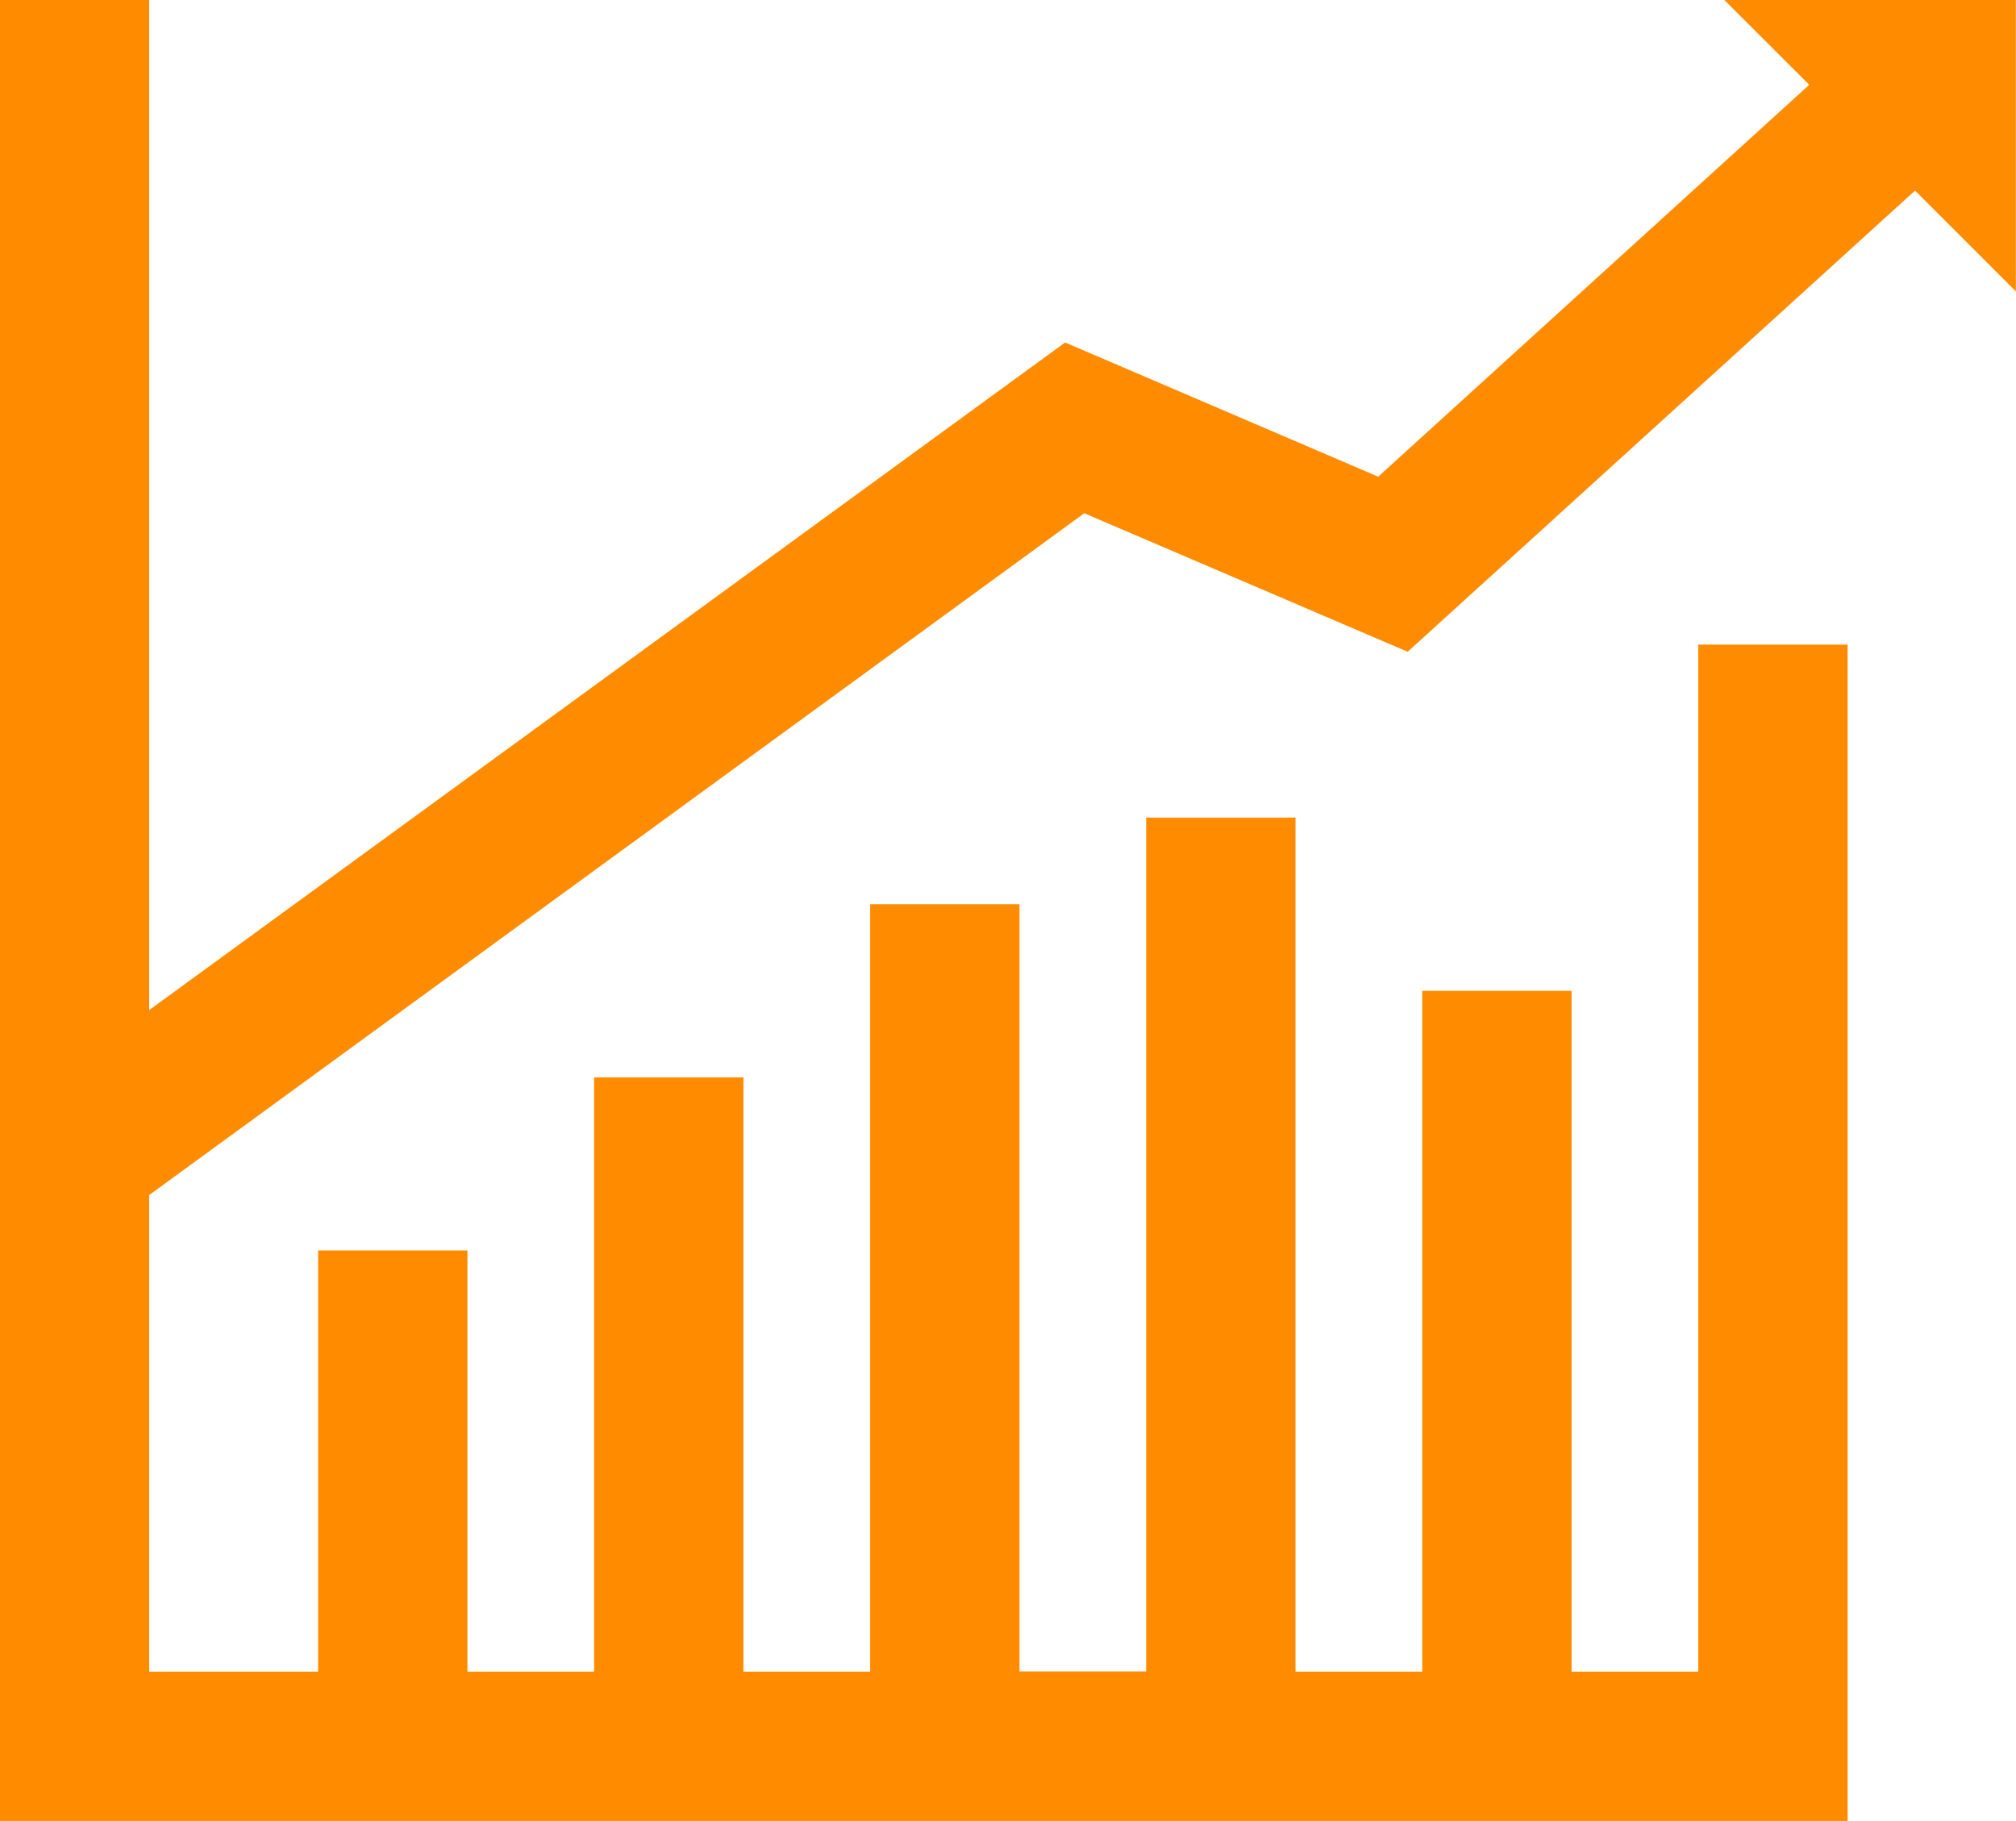
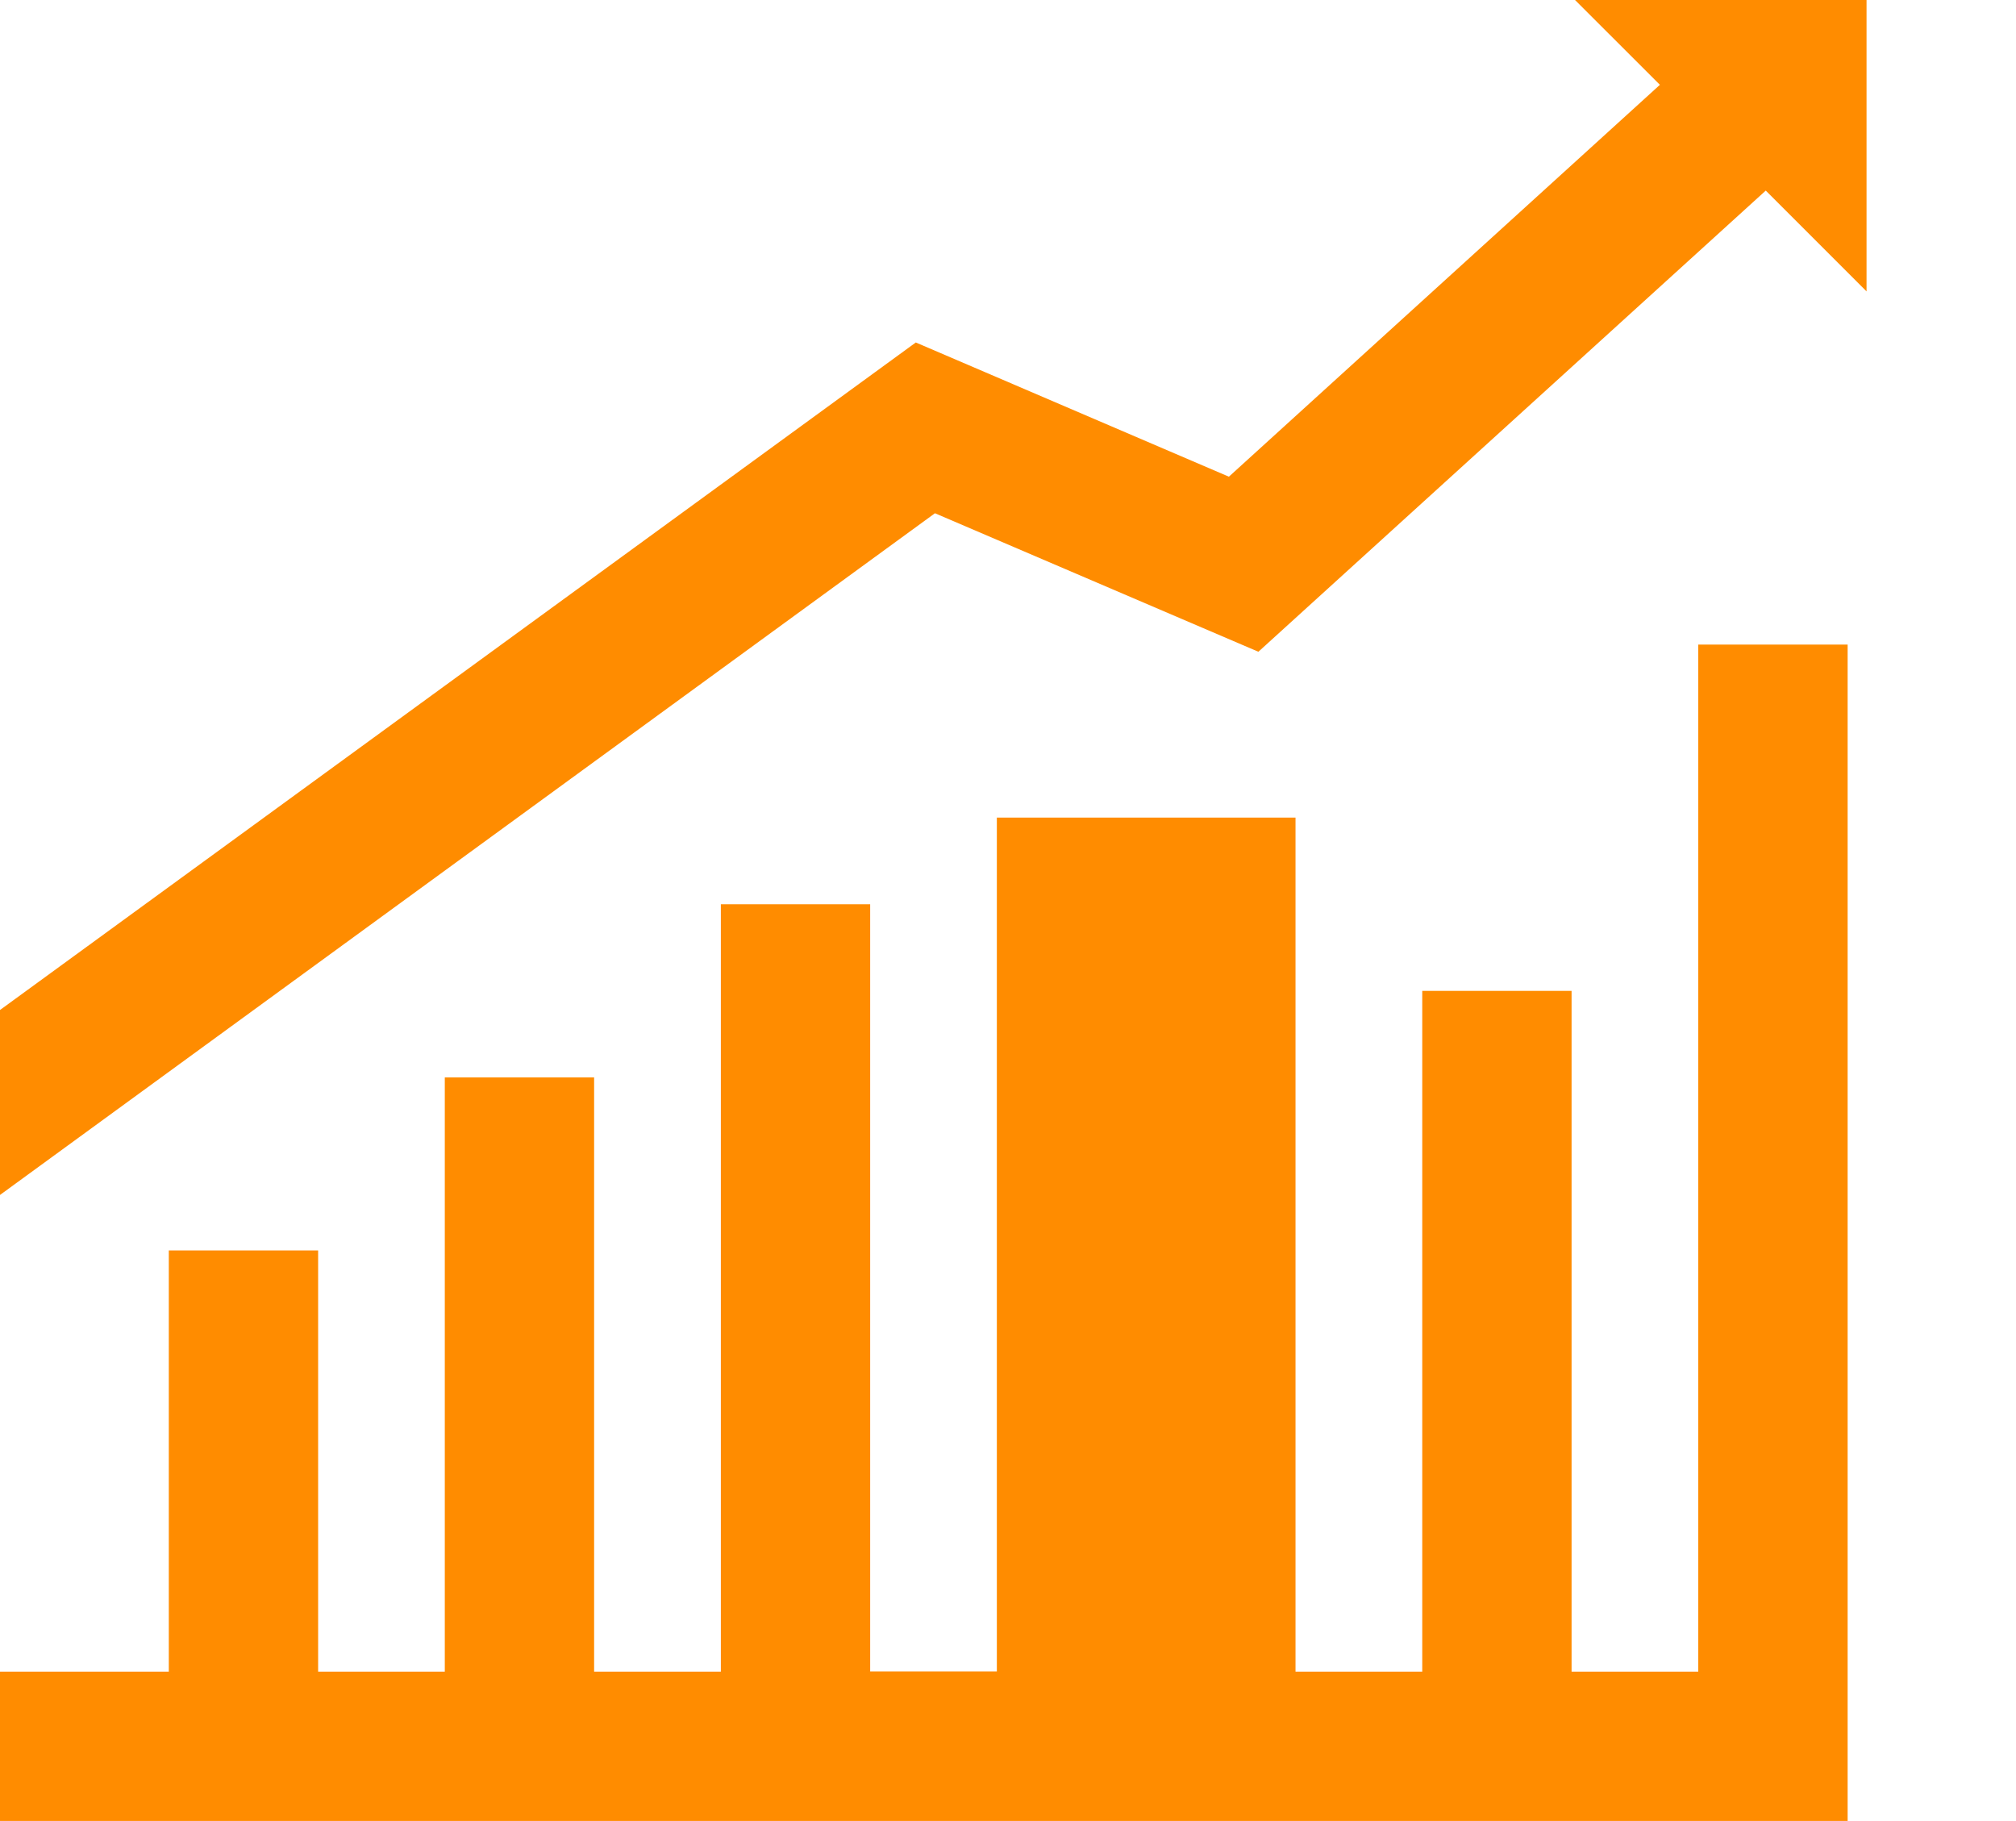
<svg xmlns="http://www.w3.org/2000/svg" id="Groupe_80" data-name="Groupe 80" width="60" height="54.19" viewBox="0 0 60 54.19">
-   <path id="Tracé_50" data-name="Tracé 50" d="M194.039,1002.643h-55v-54.19h4.444v30.06l27.26-19.868,9.318,3.994,12.828-11.662-2.526-2.524h8.676v8.672l-3-3-15.1,13.724-9.626-4.122-27.83,20.29V998.2h5.028V985.665h4.444V998.2h3.77V980.515h4.444V998.2h3.772V975.363h4.444v22.83h3.77V972.785H177.6V998.2h3.772V977.941h4.444V998.2h3.77V967.635h4.446v35.008Z" transform="translate(-139.043 -948.453)" fill="#ff8c00" />
+   <path id="Tracé_50" data-name="Tracé 50" d="M194.039,1002.643h-55v-54.19v30.06l27.26-19.868,9.318,3.994,12.828-11.662-2.526-2.524h8.676v8.672l-3-3-15.1,13.724-9.626-4.122-27.83,20.29V998.2h5.028V985.665h4.444V998.2h3.77V980.515h4.444V998.2h3.772V975.363h4.444v22.83h3.77V972.785H177.6V998.2h3.772V977.941h4.444V998.2h3.77V967.635h4.446v35.008Z" transform="translate(-139.043 -948.453)" fill="#ff8c00" />
</svg>